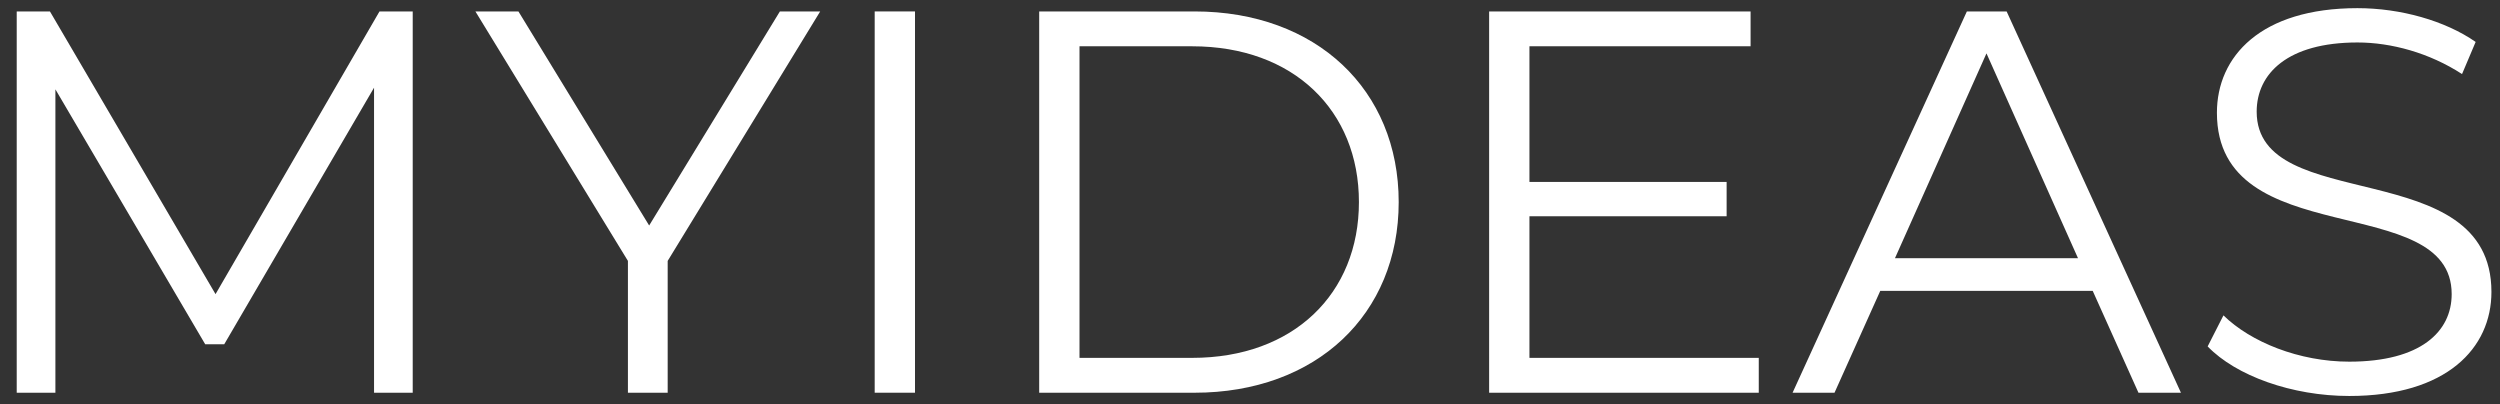
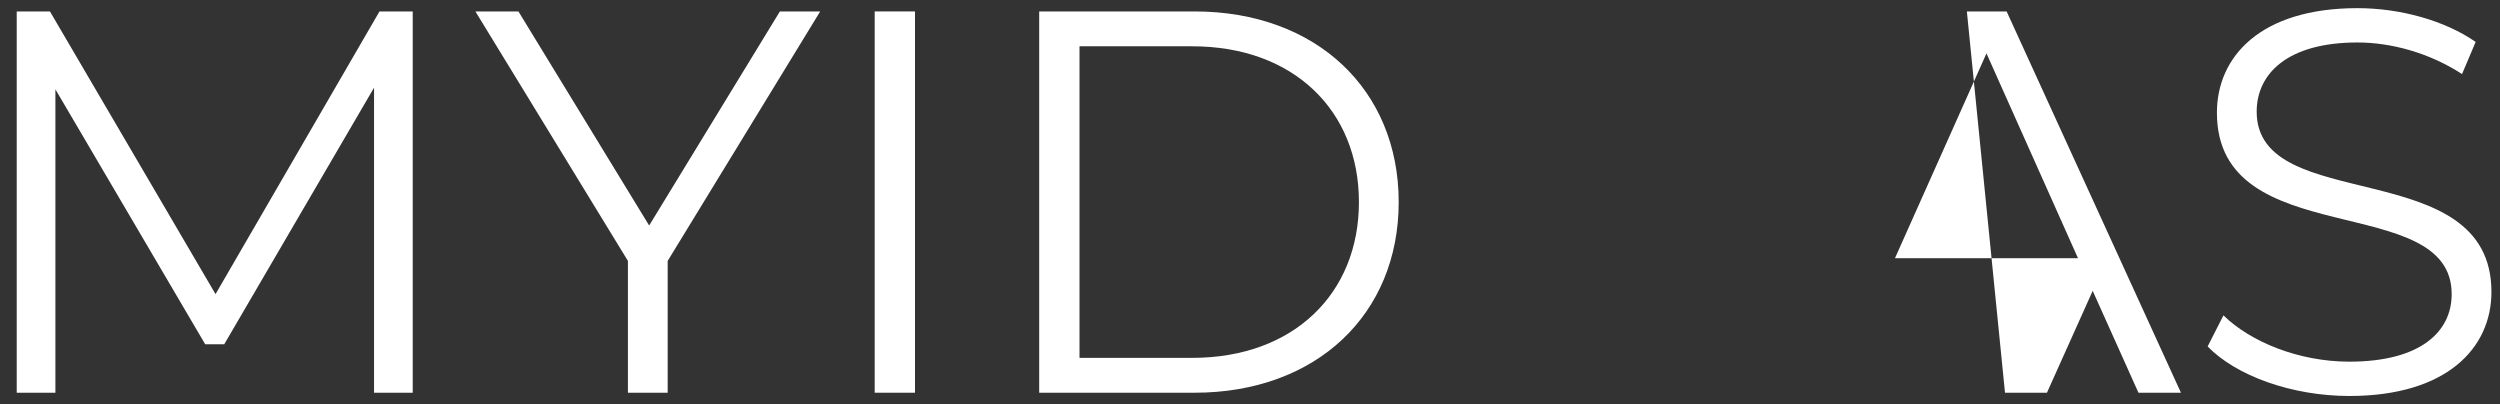
<svg xmlns="http://www.w3.org/2000/svg" id="Layer_1" viewBox="0 0 2165 350">
  <rect x="0" y="0" width="2165" height="350" fill="#333333" stroke="none" />
  <defs>
    <style>.cls-1{fill:#fff;stroke-width:0px;}</style>
  </defs>
  <path class="cls-1" d="M357.41,9.9v330.19h-33.49V75.94l-129.72,222.17h-16.51L47.98,77.36v262.74H14.48V9.9h28.77l143.4,244.82L328.64,9.9h28.77Z" />
  <path class="cls-1" d="M578.21,225.94v114.15h-34.43v-114.15L411.7,9.9h37.26l113.21,185.38L675.38,9.9h34.91l-132.08,216.04Z" />
  <path class="cls-1" d="M757.48,9.9h34.91v330.19h-34.91V9.9Z" />
  <path class="cls-1" d="M899.94,9.9h134.44c105.66,0,176.89,67.93,176.89,165.1s-71.23,165.1-176.89,165.1h-134.44V9.9ZM1032.49,309.91c87.74,0,144.34-55.66,144.34-134.91s-56.6-134.91-144.34-134.91h-97.64v269.82h97.64Z" />
-   <path class="cls-1" d="M1523.09,309.91v30.19h-233.5V9.9h226.42v30.19h-191.51v117.46h170.76v29.72h-170.76v122.64h198.59Z" />
-   <path class="cls-1" d="M1812.27,251.89h-183.96l-39.62,88.21h-36.32L1703.31,9.9h34.43l150.95,330.19h-36.79l-39.62-88.21ZM1799.54,223.59l-79.25-177.36-79.25,177.36h158.49Z" />
+   <path class="cls-1" d="M1812.27,251.89l-39.62,88.21h-36.32L1703.31,9.9h34.43l150.95,330.19h-36.79l-39.62-88.21ZM1799.54,223.59l-79.25-177.36-79.25,177.36h158.49Z" />
  <path class="cls-1" d="M1911.83,300l13.68-26.89c23.59,23.11,65.57,40.09,108.96,40.09,61.79,0,88.68-25.94,88.68-58.49,0-90.57-203.3-34.91-203.3-157.08,0-48.58,37.74-90.57,121.7-90.57,37.27,0,75.95,10.85,102.36,29.25l-11.79,27.83c-28.3-18.39-61.32-27.36-90.57-27.36-60.38,0-87.27,26.89-87.27,59.91,0,90.57,203.3,35.85,203.3,156.13,0,48.59-38.68,90.1-123.11,90.1-49.53,0-98.11-17.45-122.64-42.92Z" />
</svg>